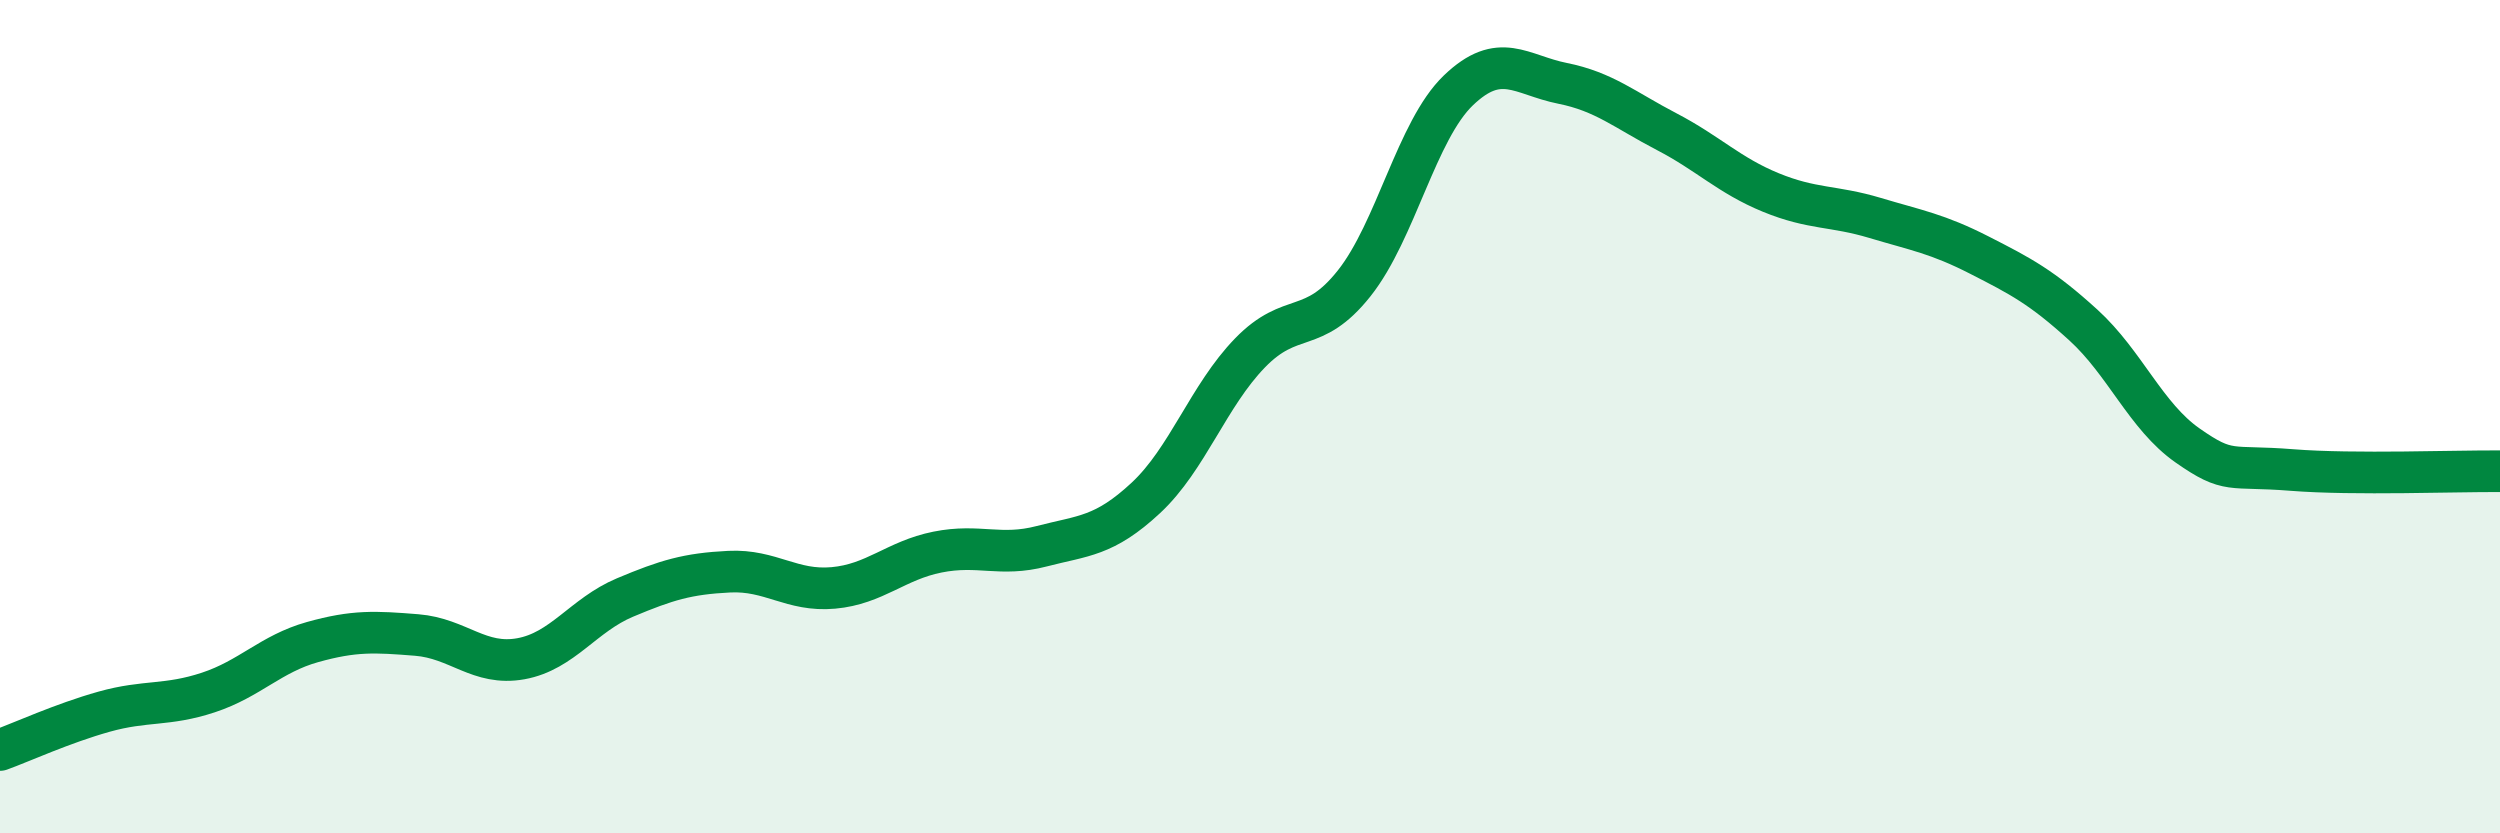
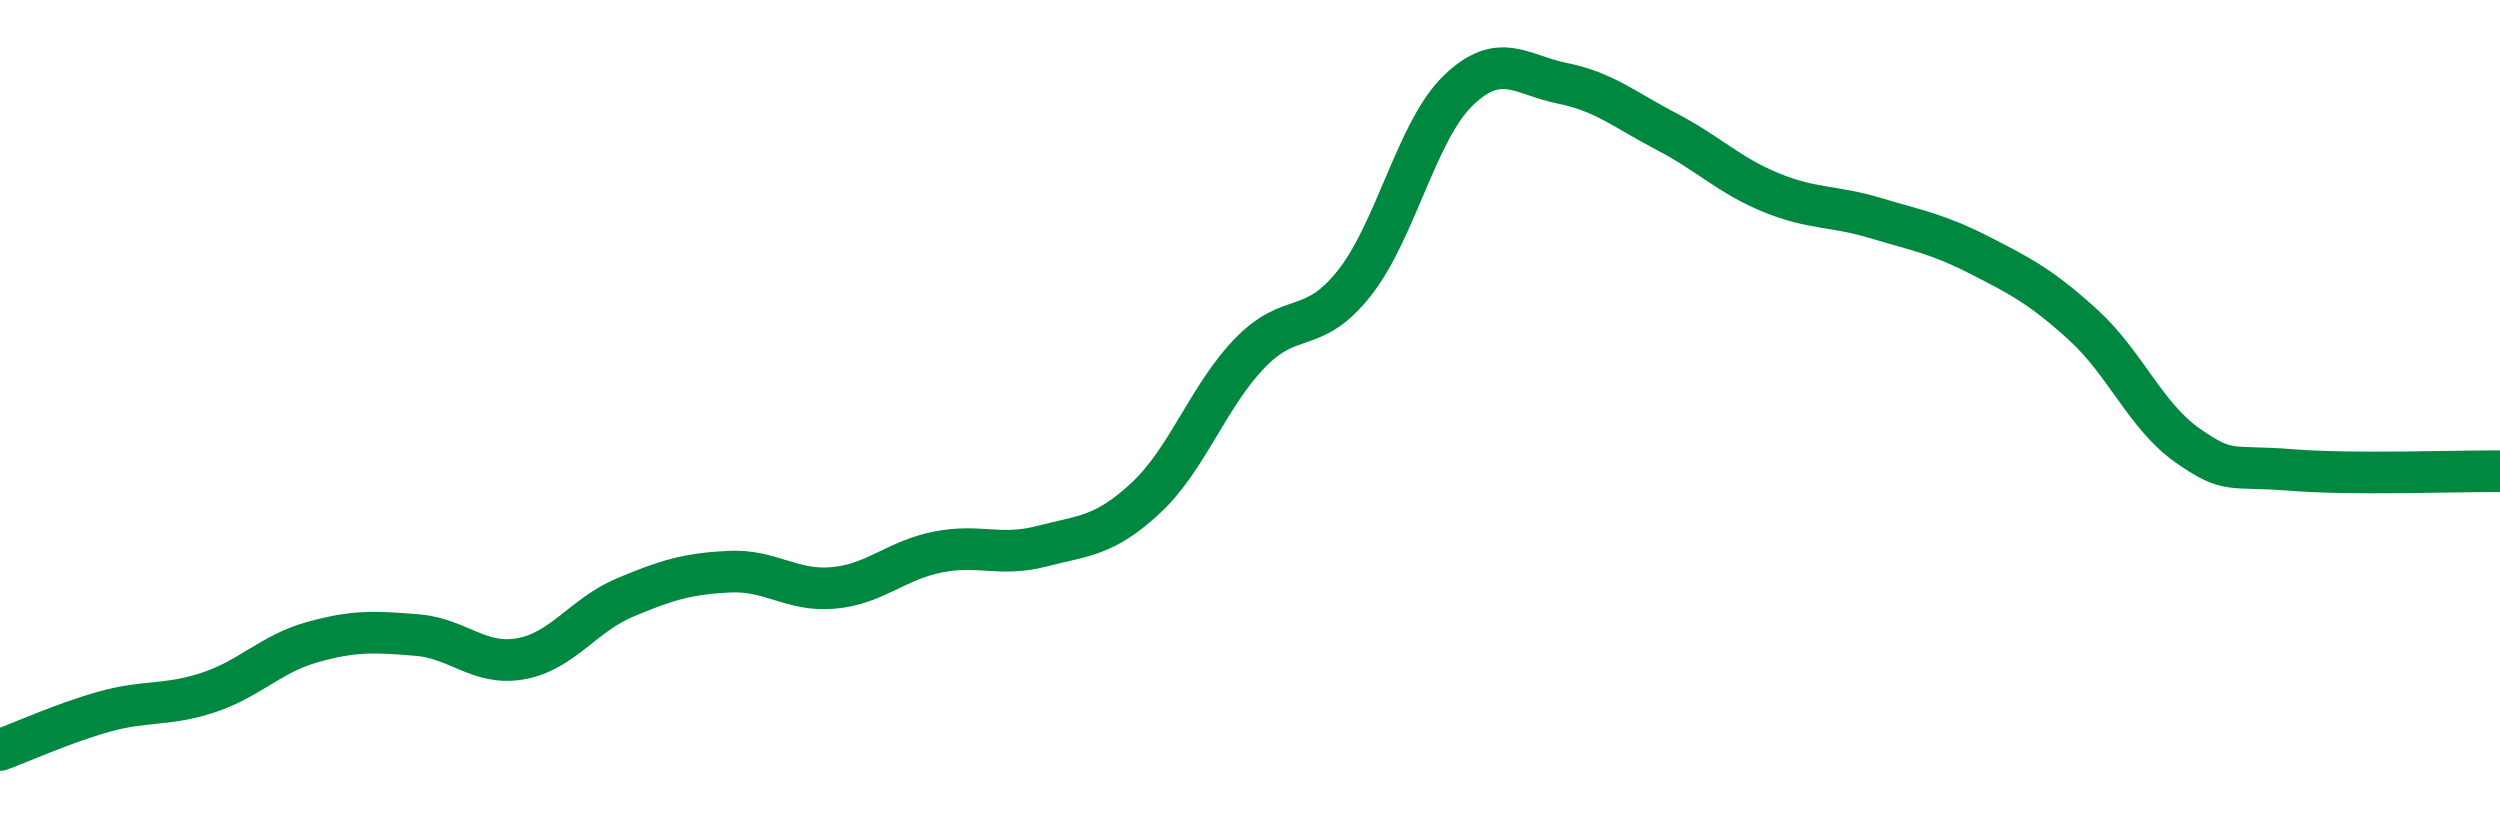
<svg xmlns="http://www.w3.org/2000/svg" width="60" height="20" viewBox="0 0 60 20">
-   <path d="M 0,18 C 0.5,17.82 1.5,17.36 2.5,17.08 C 3.5,16.8 4,16.95 5,16.62 C 6,16.29 6.5,15.69 7.5,15.41 C 8.5,15.13 9,15.16 10,15.24 C 11,15.32 11.5,15.99 12.5,15.81 C 13.5,15.63 14,14.76 15,14.34 C 16,13.92 16.5,13.77 17.5,13.72 C 18.5,13.67 19,14.2 20,14.11 C 21,14.02 21.5,13.45 22.5,13.25 C 23.5,13.05 24,13.37 25,13.11 C 26,12.85 26.5,12.88 27.5,11.95 C 28.5,11.02 29,9.5 30,8.47 C 31,7.44 31.5,8.06 32.5,6.8 C 33.5,5.54 34,3.13 35,2.17 C 36,1.21 36.5,1.8 37.5,2 C 38.5,2.2 39,2.64 40,3.16 C 41,3.68 41.5,4.21 42.5,4.62 C 43.5,5.03 44,4.93 45,5.23 C 46,5.53 46.5,5.61 47.5,6.12 C 48.5,6.63 49,6.89 50,7.8 C 51,8.71 51.5,9.99 52.5,10.69 C 53.5,11.39 53.5,11.16 55,11.28 C 56.5,11.4 59,11.3 60,11.31L60 20L0 20Z" fill="#008740" opacity="0.1" stroke-linecap="round" stroke-linejoin="round" />
  <path d="M 0,18 C 0.5,17.82 1.5,17.36 2.5,17.08 C 3.5,16.8 4,16.95 5,16.62 C 6,16.29 6.5,15.69 7.5,15.41 C 8.5,15.13 9,15.16 10,15.24 C 11,15.32 11.5,15.99 12.5,15.81 C 13.5,15.63 14,14.76 15,14.34 C 16,13.92 16.5,13.77 17.5,13.72 C 18.5,13.67 19,14.2 20,14.11 C 21,14.02 21.5,13.45 22.5,13.25 C 23.5,13.05 24,13.37 25,13.11 C 26,12.85 26.5,12.88 27.5,11.95 C 28.5,11.02 29,9.5 30,8.47 C 31,7.44 31.5,8.06 32.5,6.8 C 33.5,5.54 34,3.13 35,2.17 C 36,1.21 36.5,1.8 37.5,2 C 38.5,2.2 39,2.64 40,3.16 C 41,3.68 41.5,4.21 42.5,4.62 C 43.5,5.03 44,4.93 45,5.23 C 46,5.53 46.5,5.61 47.5,6.12 C 48.5,6.63 49,6.89 50,7.8 C 51,8.71 51.5,9.99 52.5,10.69 C 53.5,11.39 53.5,11.16 55,11.28 C 56.5,11.4 59,11.3 60,11.31" stroke="#008740" stroke-width="1" fill="none" stroke-linecap="round" stroke-linejoin="round" />
</svg>